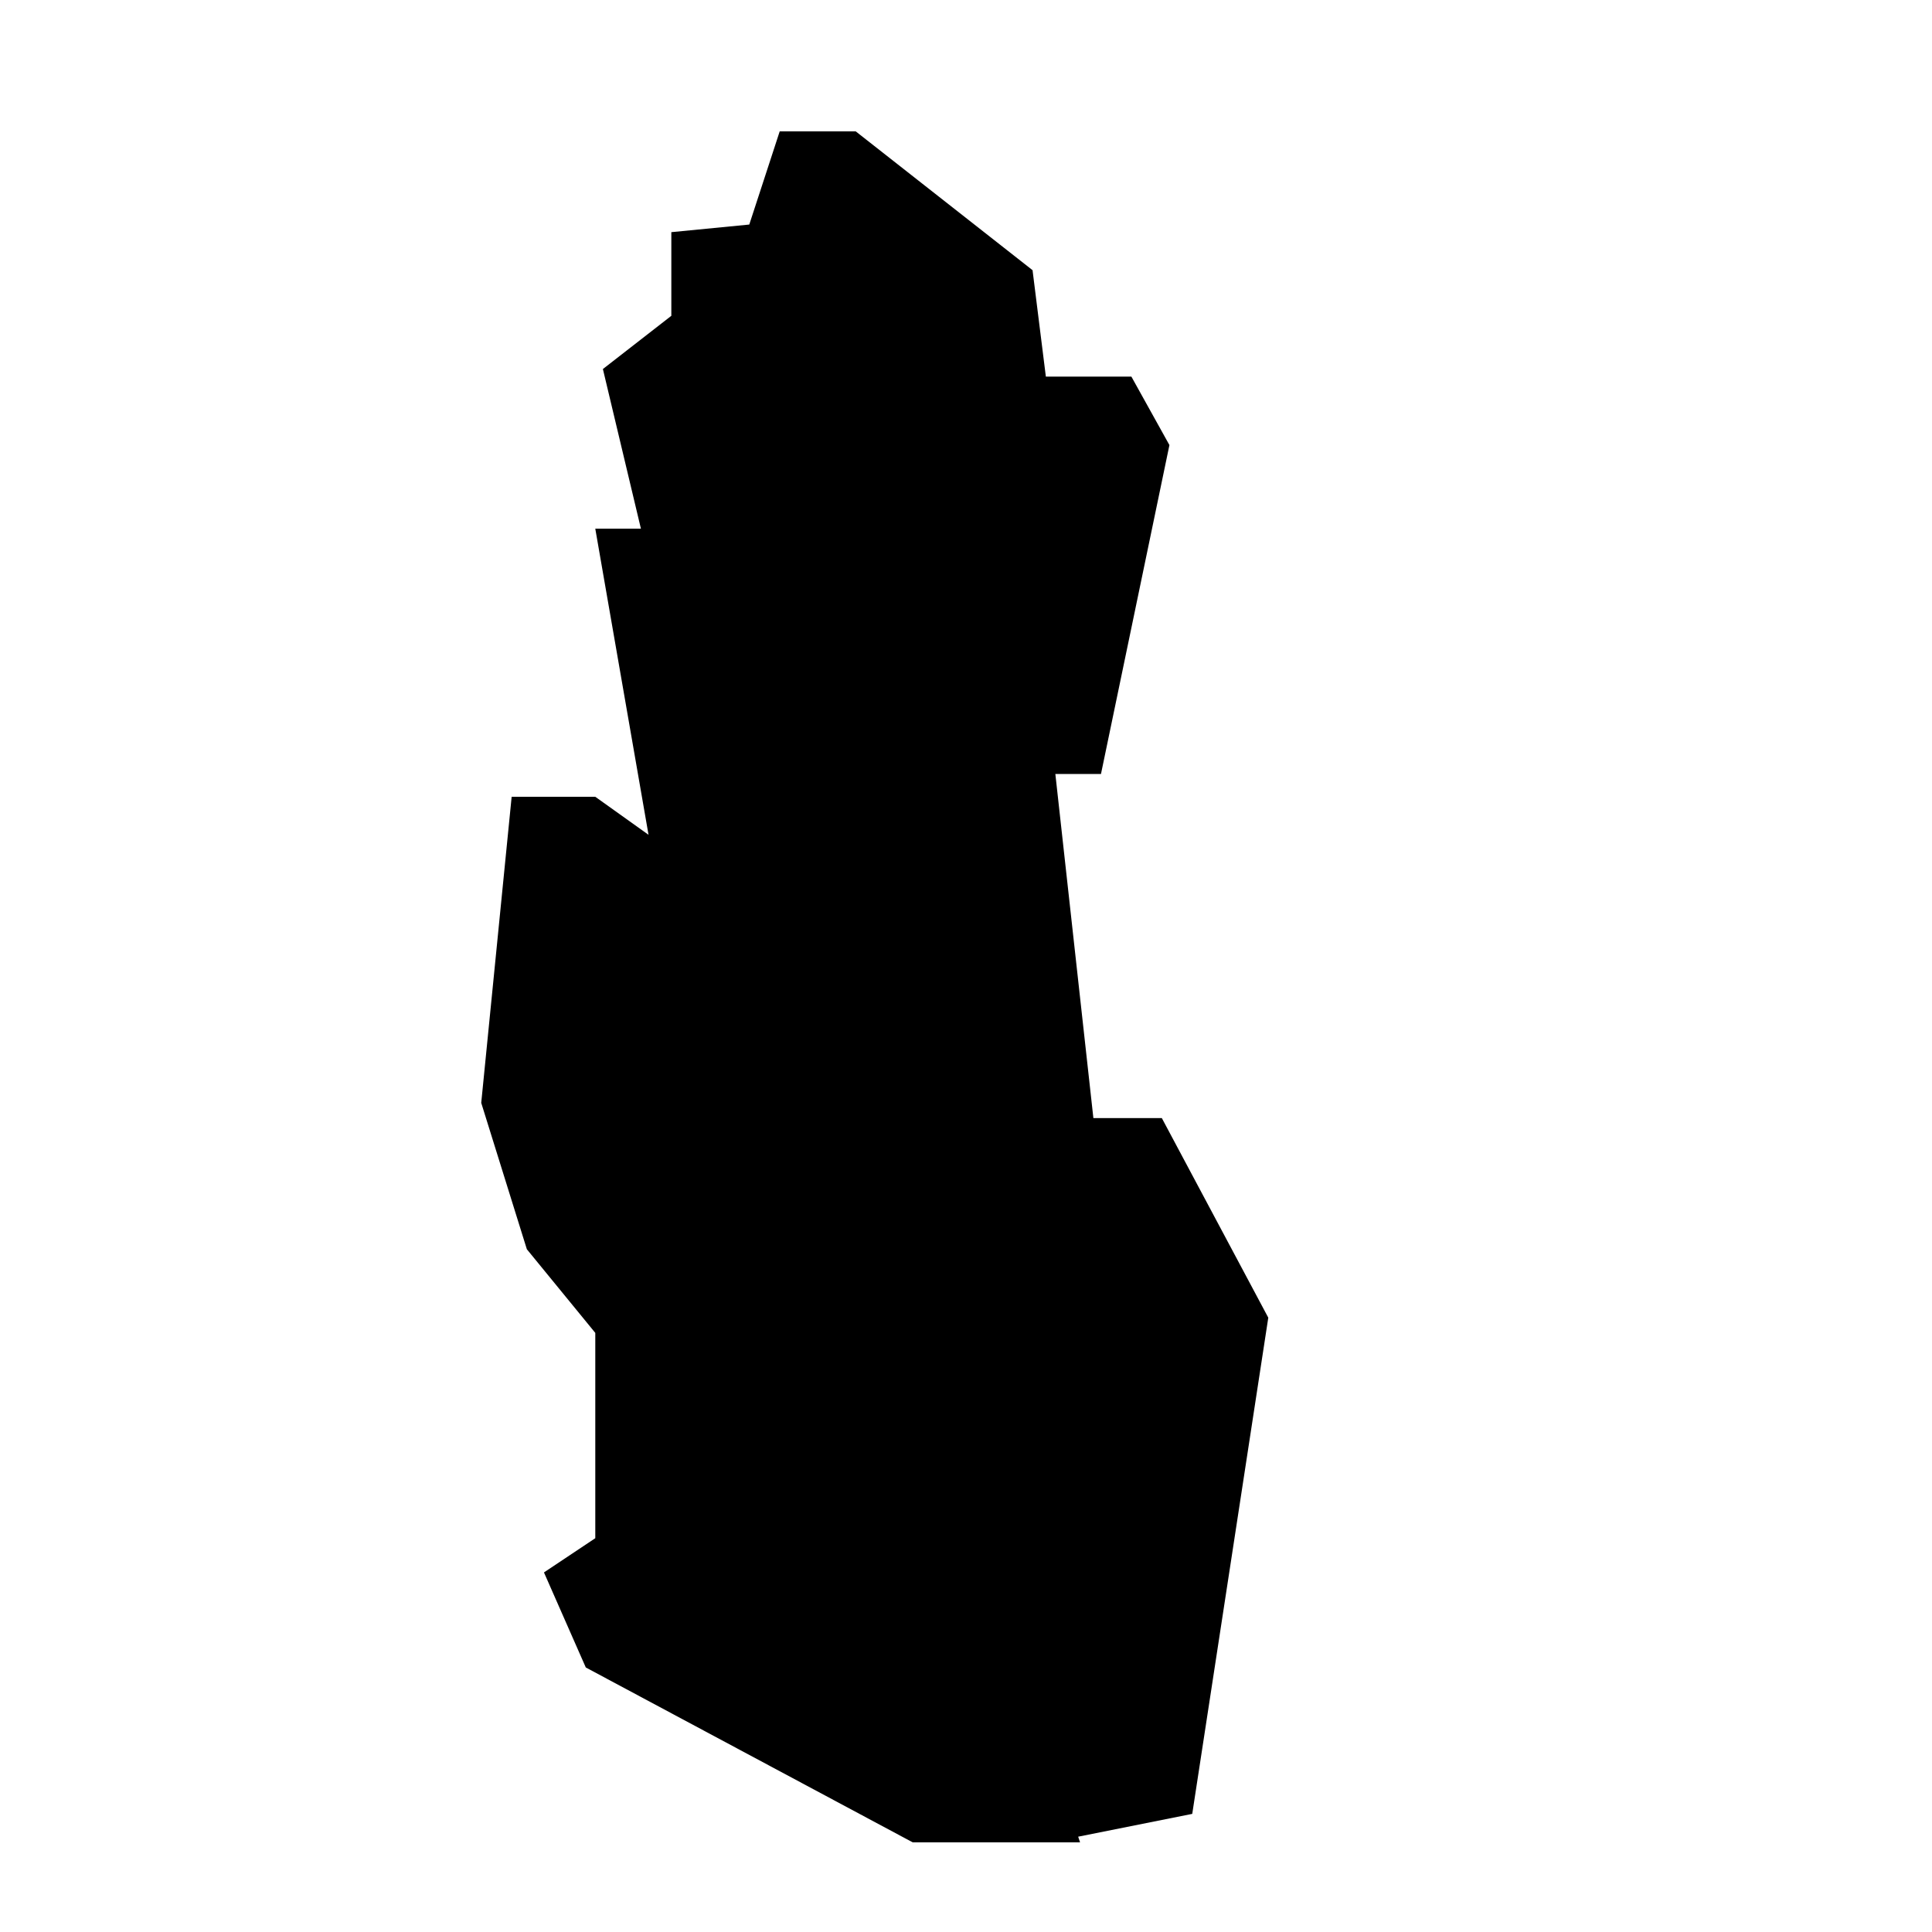
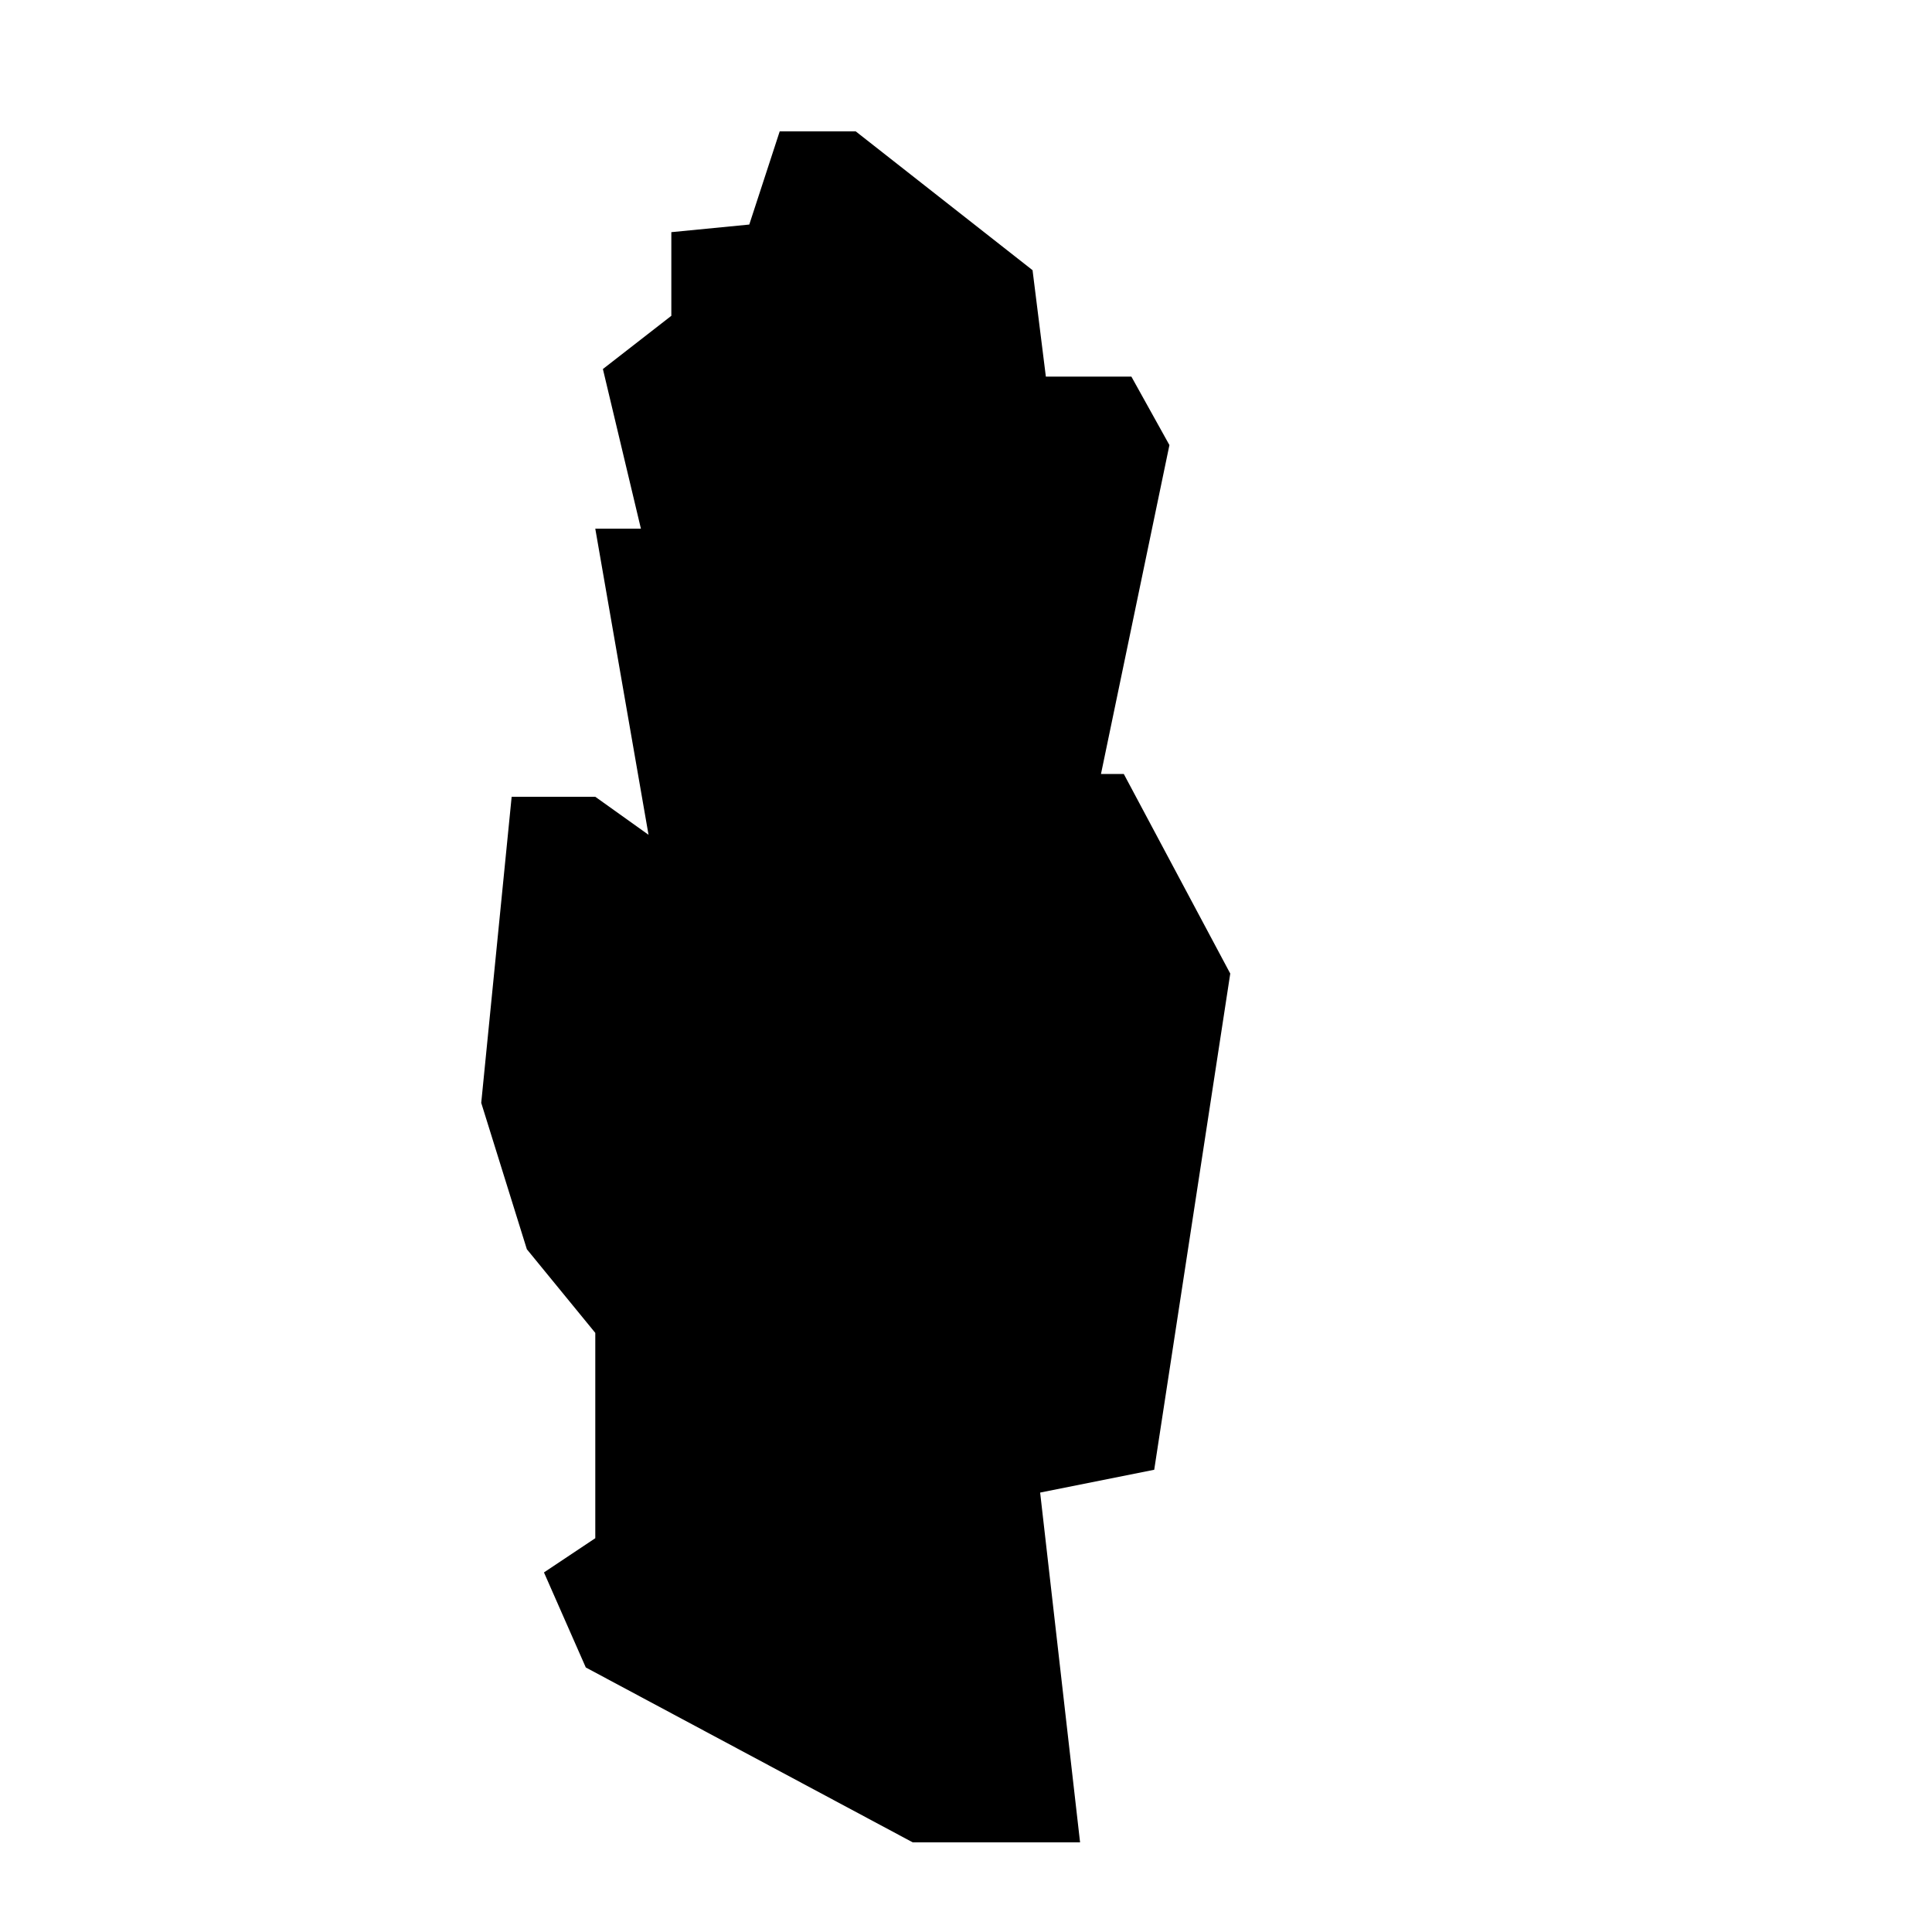
<svg xmlns="http://www.w3.org/2000/svg" fill="#000000" width="800px" height="800px" version="1.1" viewBox="144 144 512 512">
-   <path d="m430.23 632.25h-44.336l-86.652-46.352-11.086-25.188 13.602-9.07v-54.41l-18.137-22.168-12.09-38.793 8.062-81.113h22.164l14.109 10.074-14.109-81.113h12.094l-10.078-42.32 18.137-14.105v-22.168l20.656-2.016 8.062-24.688h20.152l46.855 36.781 3.527 28.211h22.668l10.078 18.137-18.137 87.16h-12.094l10.078 91.191h18.137l28.215 52.898-20.152 131.5-30.23 6.043z" fill-rule="evenodd" />
+   <path d="m430.23 632.25h-44.336l-86.652-46.352-11.086-25.188 13.602-9.07v-54.41l-18.137-22.168-12.09-38.793 8.062-81.113h22.164l14.109 10.074-14.109-81.113h12.094l-10.078-42.32 18.137-14.105v-22.168l20.656-2.016 8.062-24.688h20.152l46.855 36.781 3.527 28.211h22.668l10.078 18.137-18.137 87.16h-12.094h18.137l28.215 52.898-20.152 131.5-30.23 6.043z" fill-rule="evenodd" />
</svg>